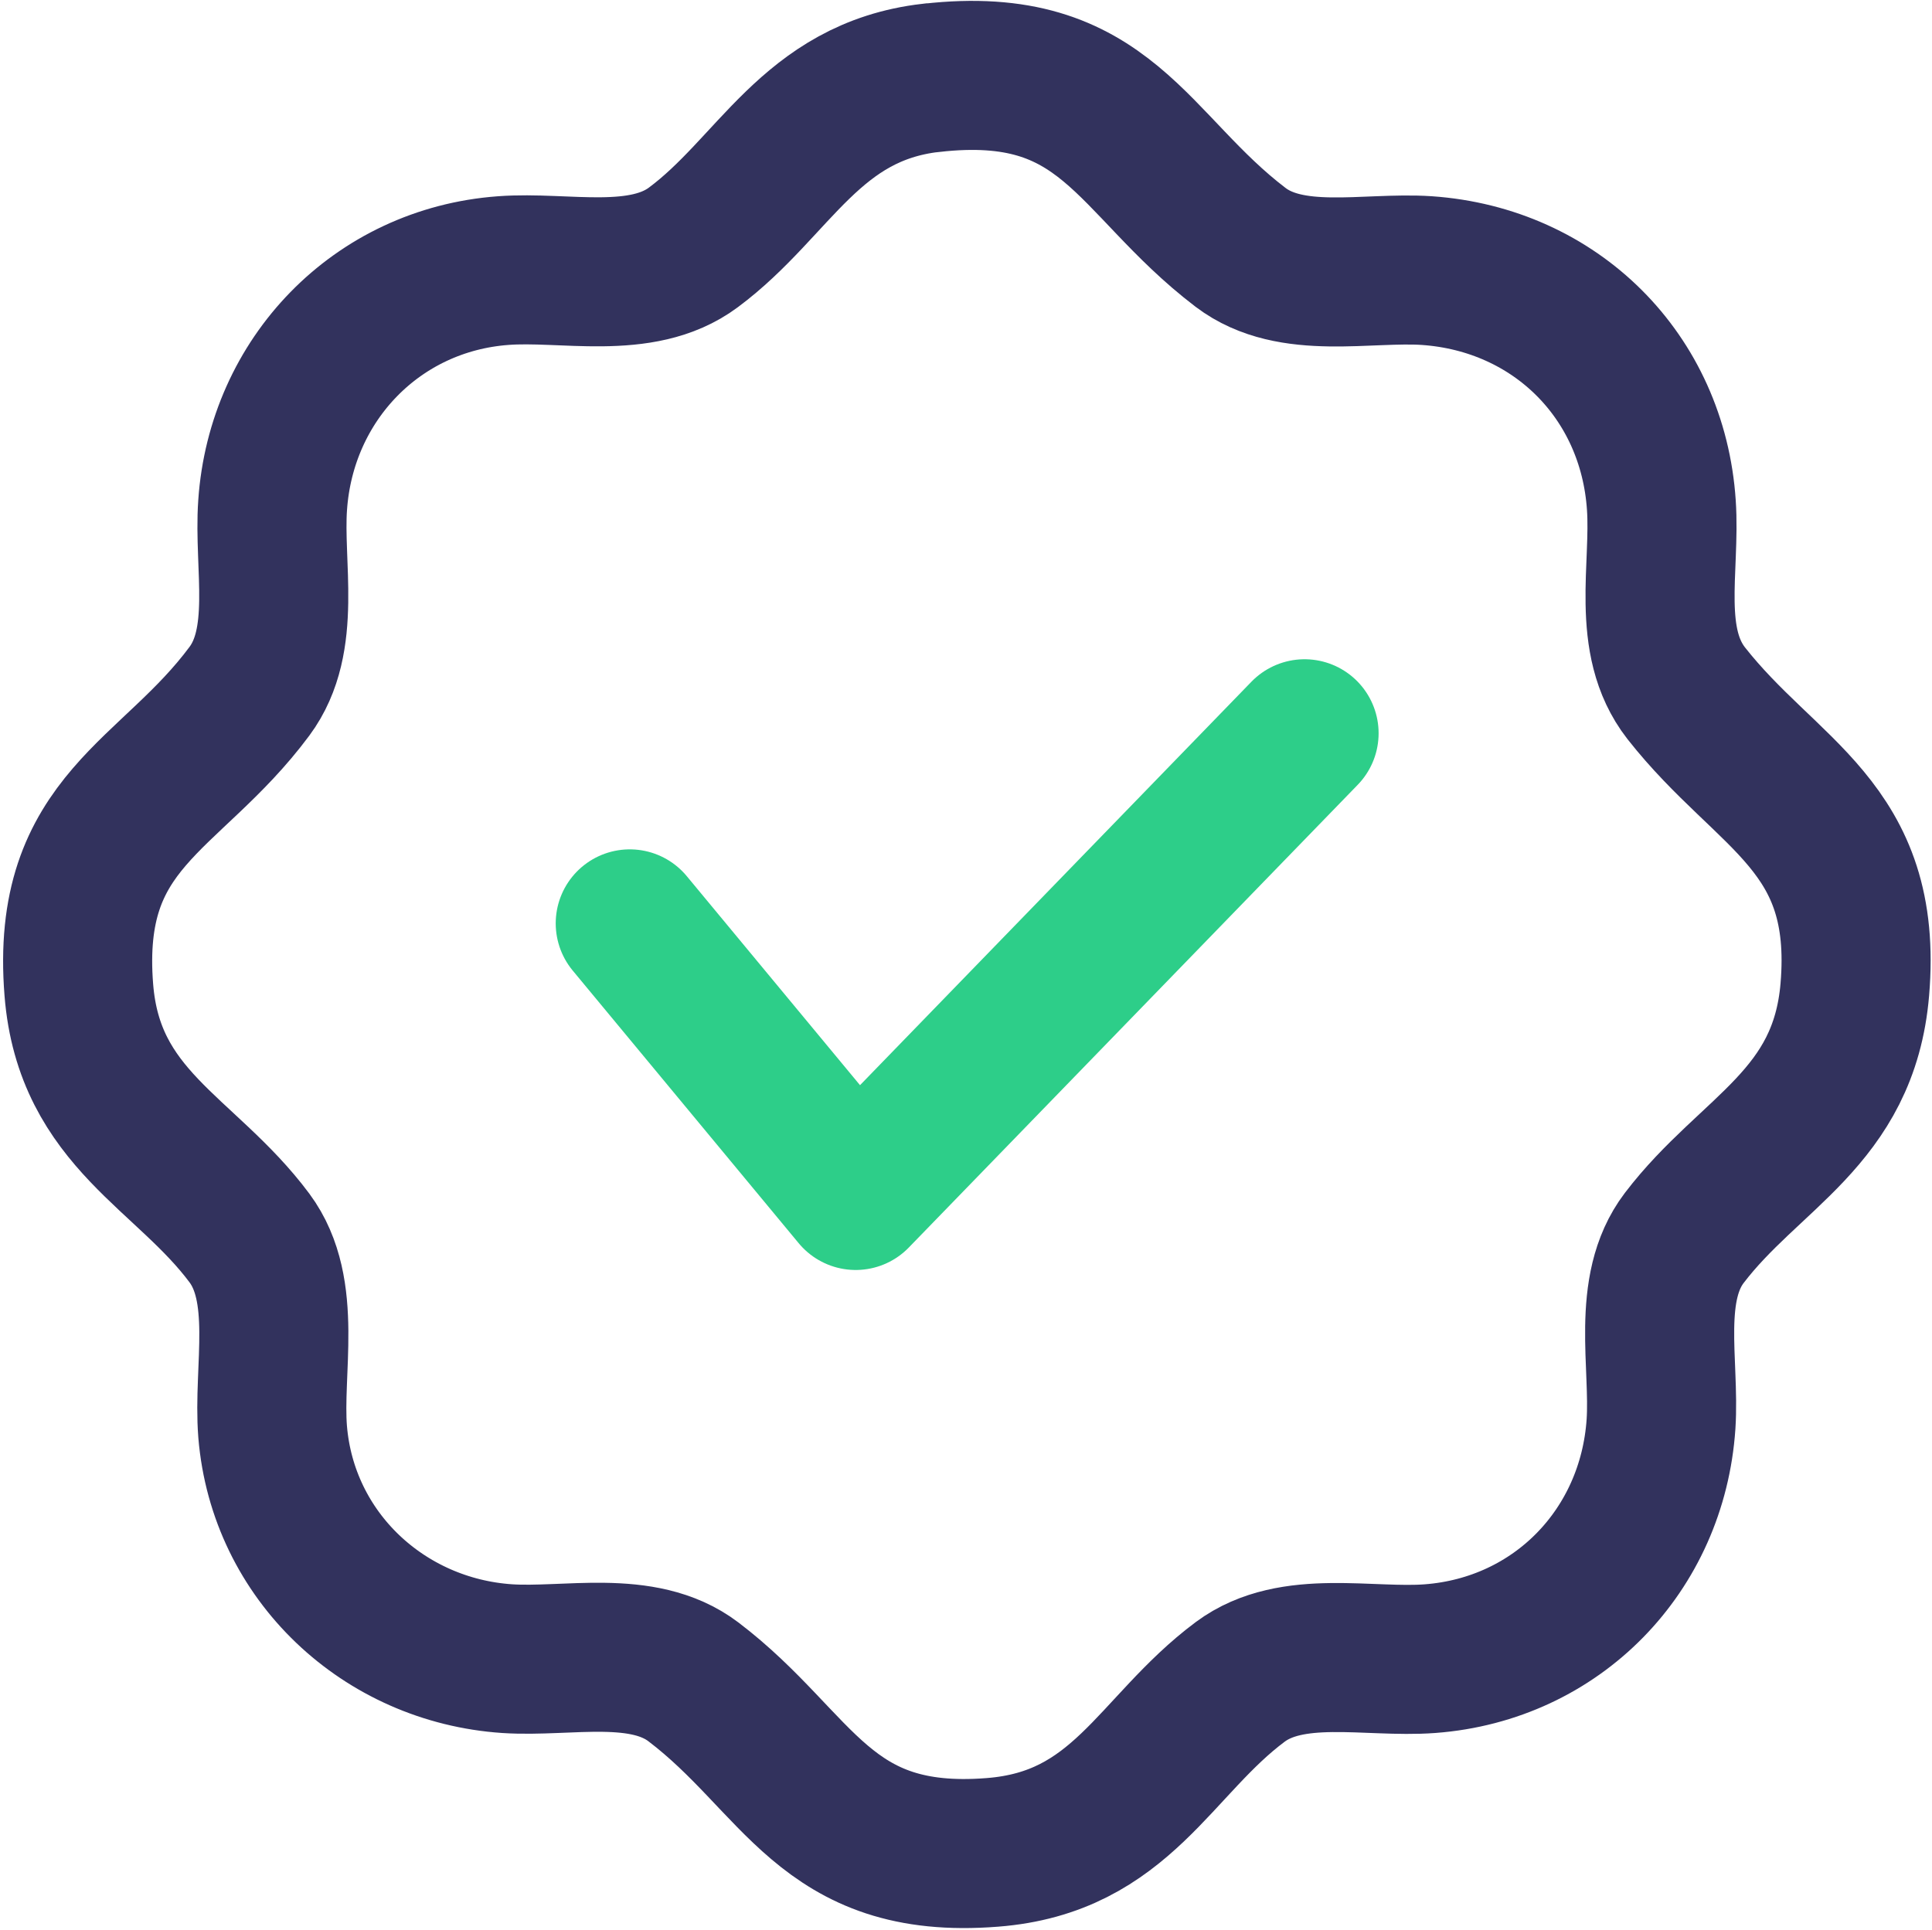
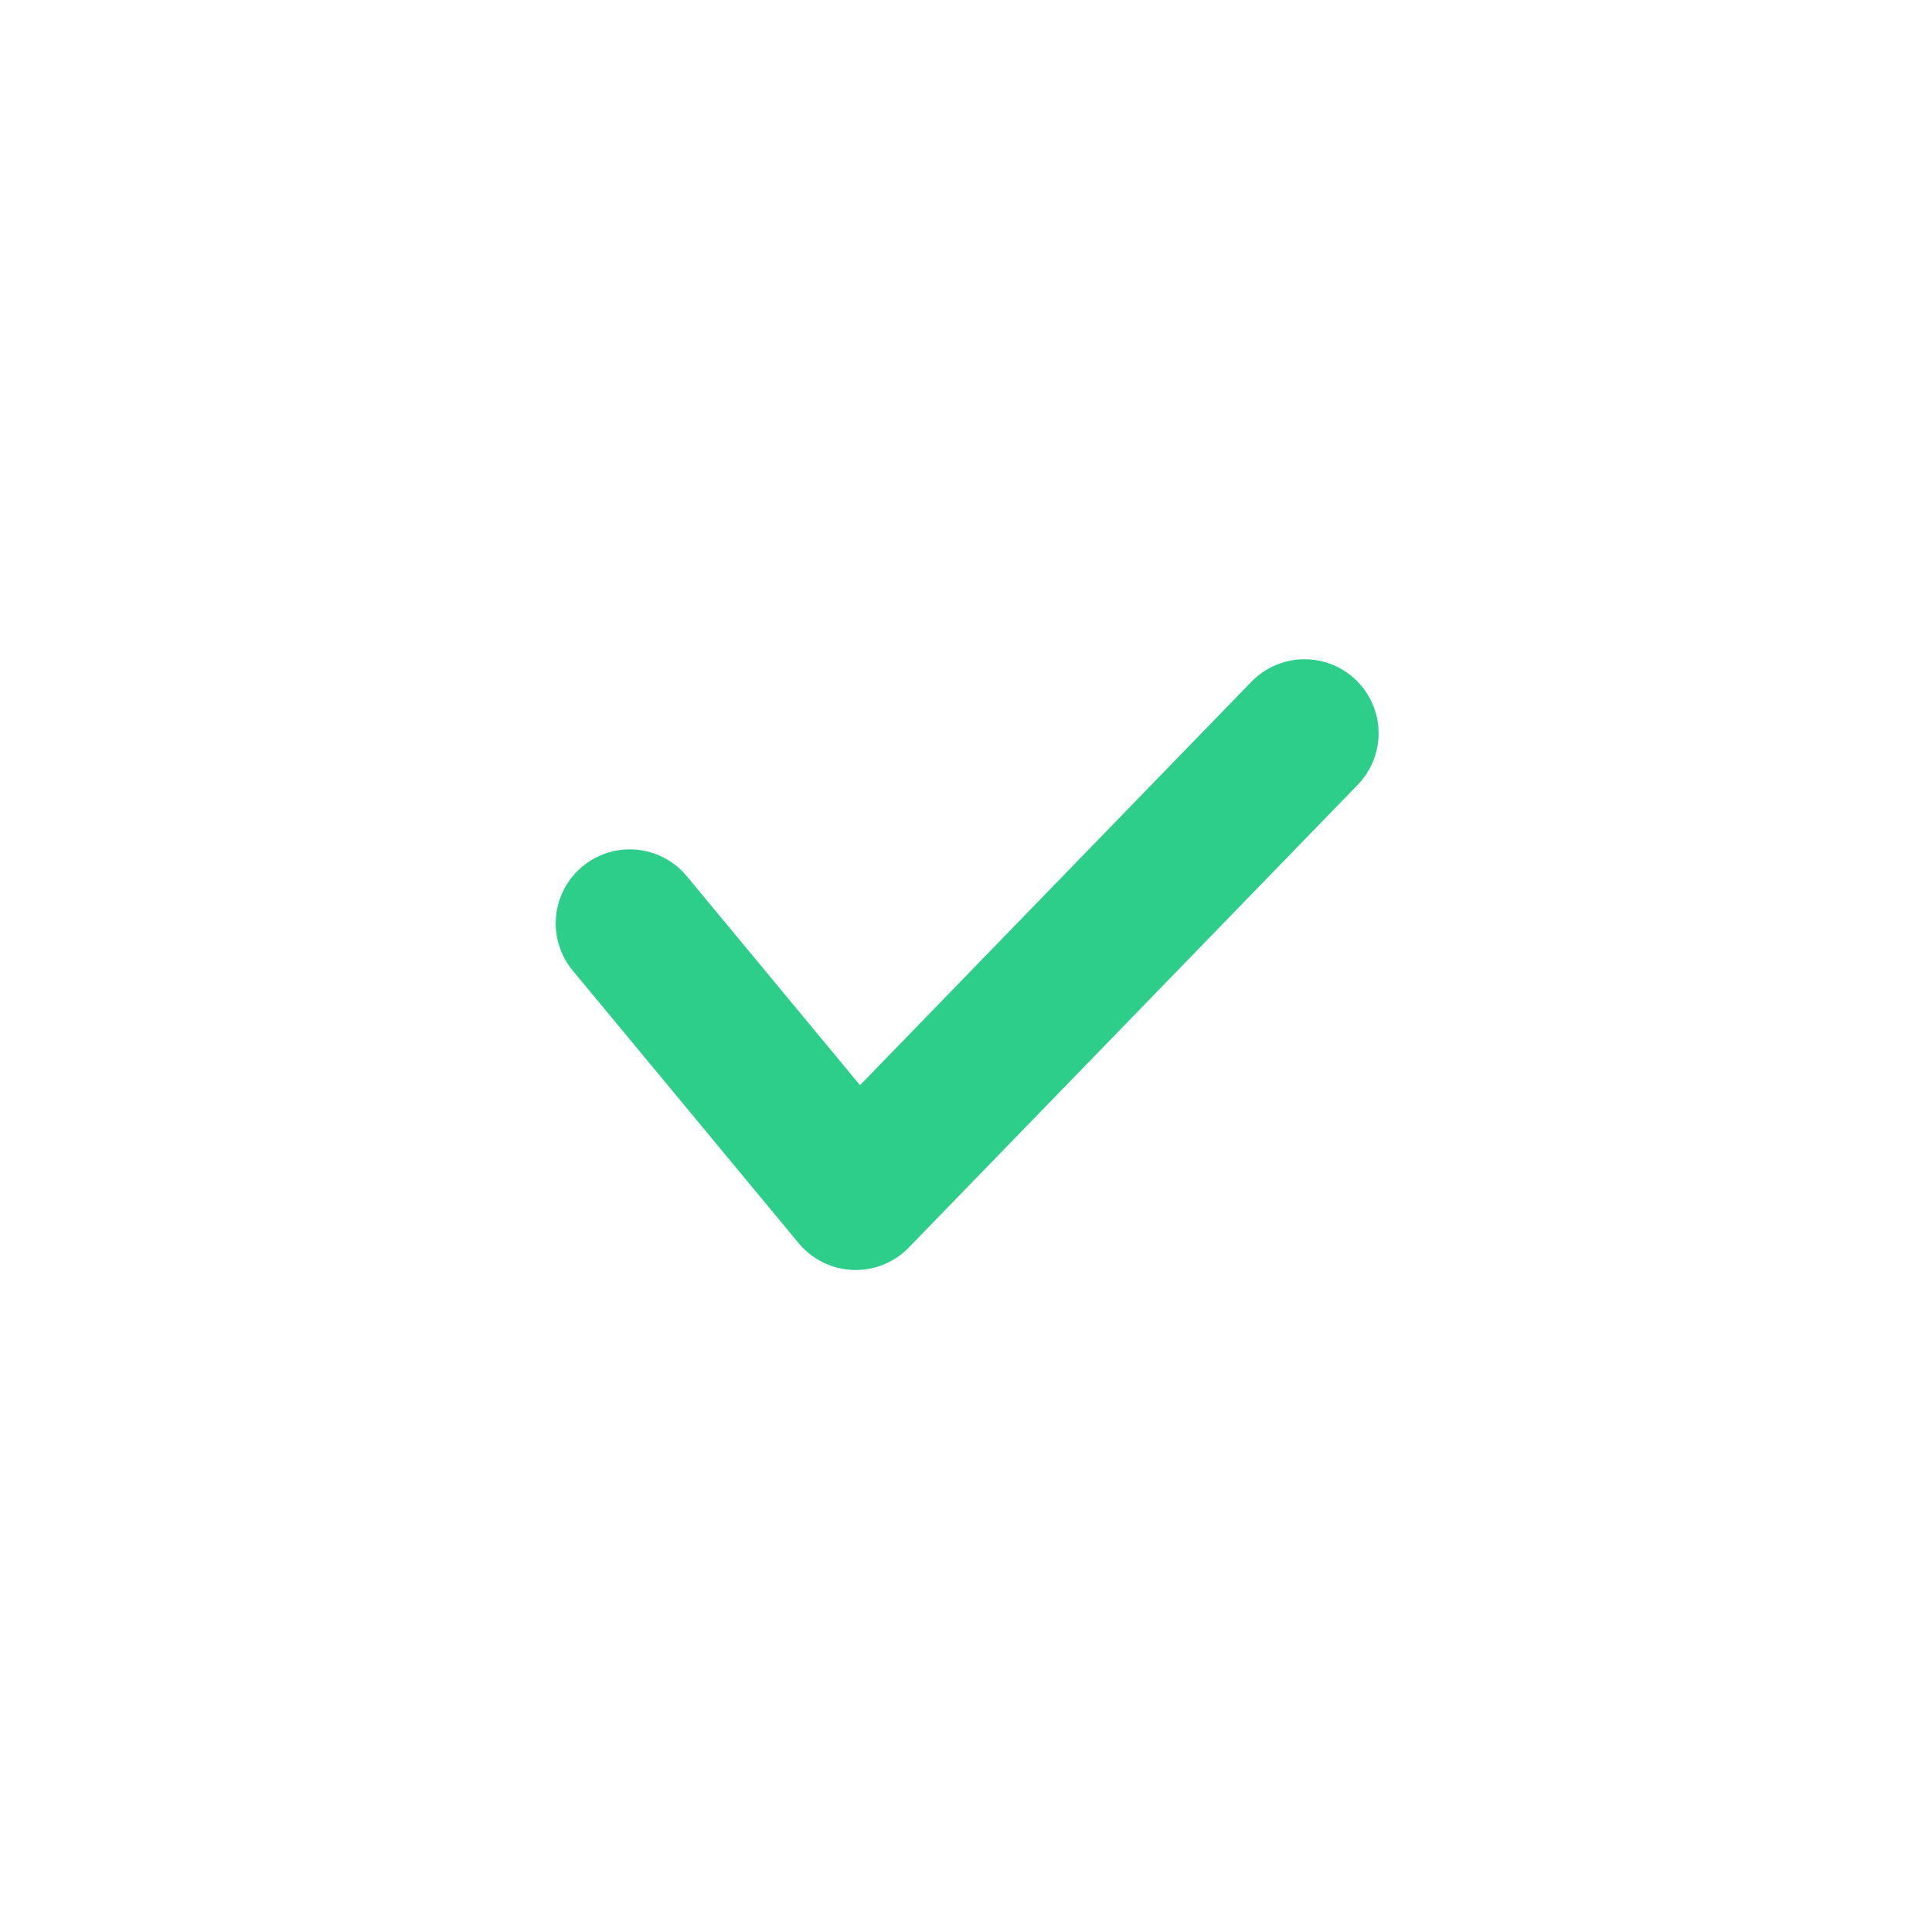
<svg xmlns="http://www.w3.org/2000/svg" id="Layer_2" version="1.1" viewBox="0 0 58.32 58.27">
-   <path d="M28.12,2.35c5.3-.6,6.02,2.6,9.33,5.12,1.53,1.16,3.8.58,5.62.7,3.89.27,6.82,3.19,7.08,7.08.13,1.89-.48,4.1.75,5.68,2.45,3.12,5.51,4,5.09,8.95-.33,3.89-3.17,4.9-5.15,7.5-1.16,1.53-.58,3.8-.7,5.62-.26,3.82-3.14,6.79-6.97,7.08-1.85.14-4.17-.46-5.73.7-2.59,1.93-3.58,4.85-7.49,5.15-5.08.4-5.82-2.72-9.02-5.15-1.53-1.16-3.8-.58-5.62-.7-3.72-.25-6.77-3.09-7.08-6.85-.15-1.88.48-4.26-.7-5.85-1.92-2.58-4.84-3.59-5.15-7.49-.41-5.13,2.76-5.8,5.15-9.02,1.15-1.55.57-3.79.7-5.62.26-3.8,3.15-6.8,6.96-7.08,1.85-.14,4.17.47,5.74-.7,2.45-1.82,3.54-4.7,7.17-5.12Z" style="fill: none; stroke: #32325d; stroke-miterlimit: 10; stroke-width: 4.5px;" />
  <polyline points="19.01 27.88 25.83 36.11 39.38 22.14" style="fill: none; stroke: #2dce89; stroke-linecap: round; stroke-linejoin: round; stroke-width: 4.47px;" />
</svg>